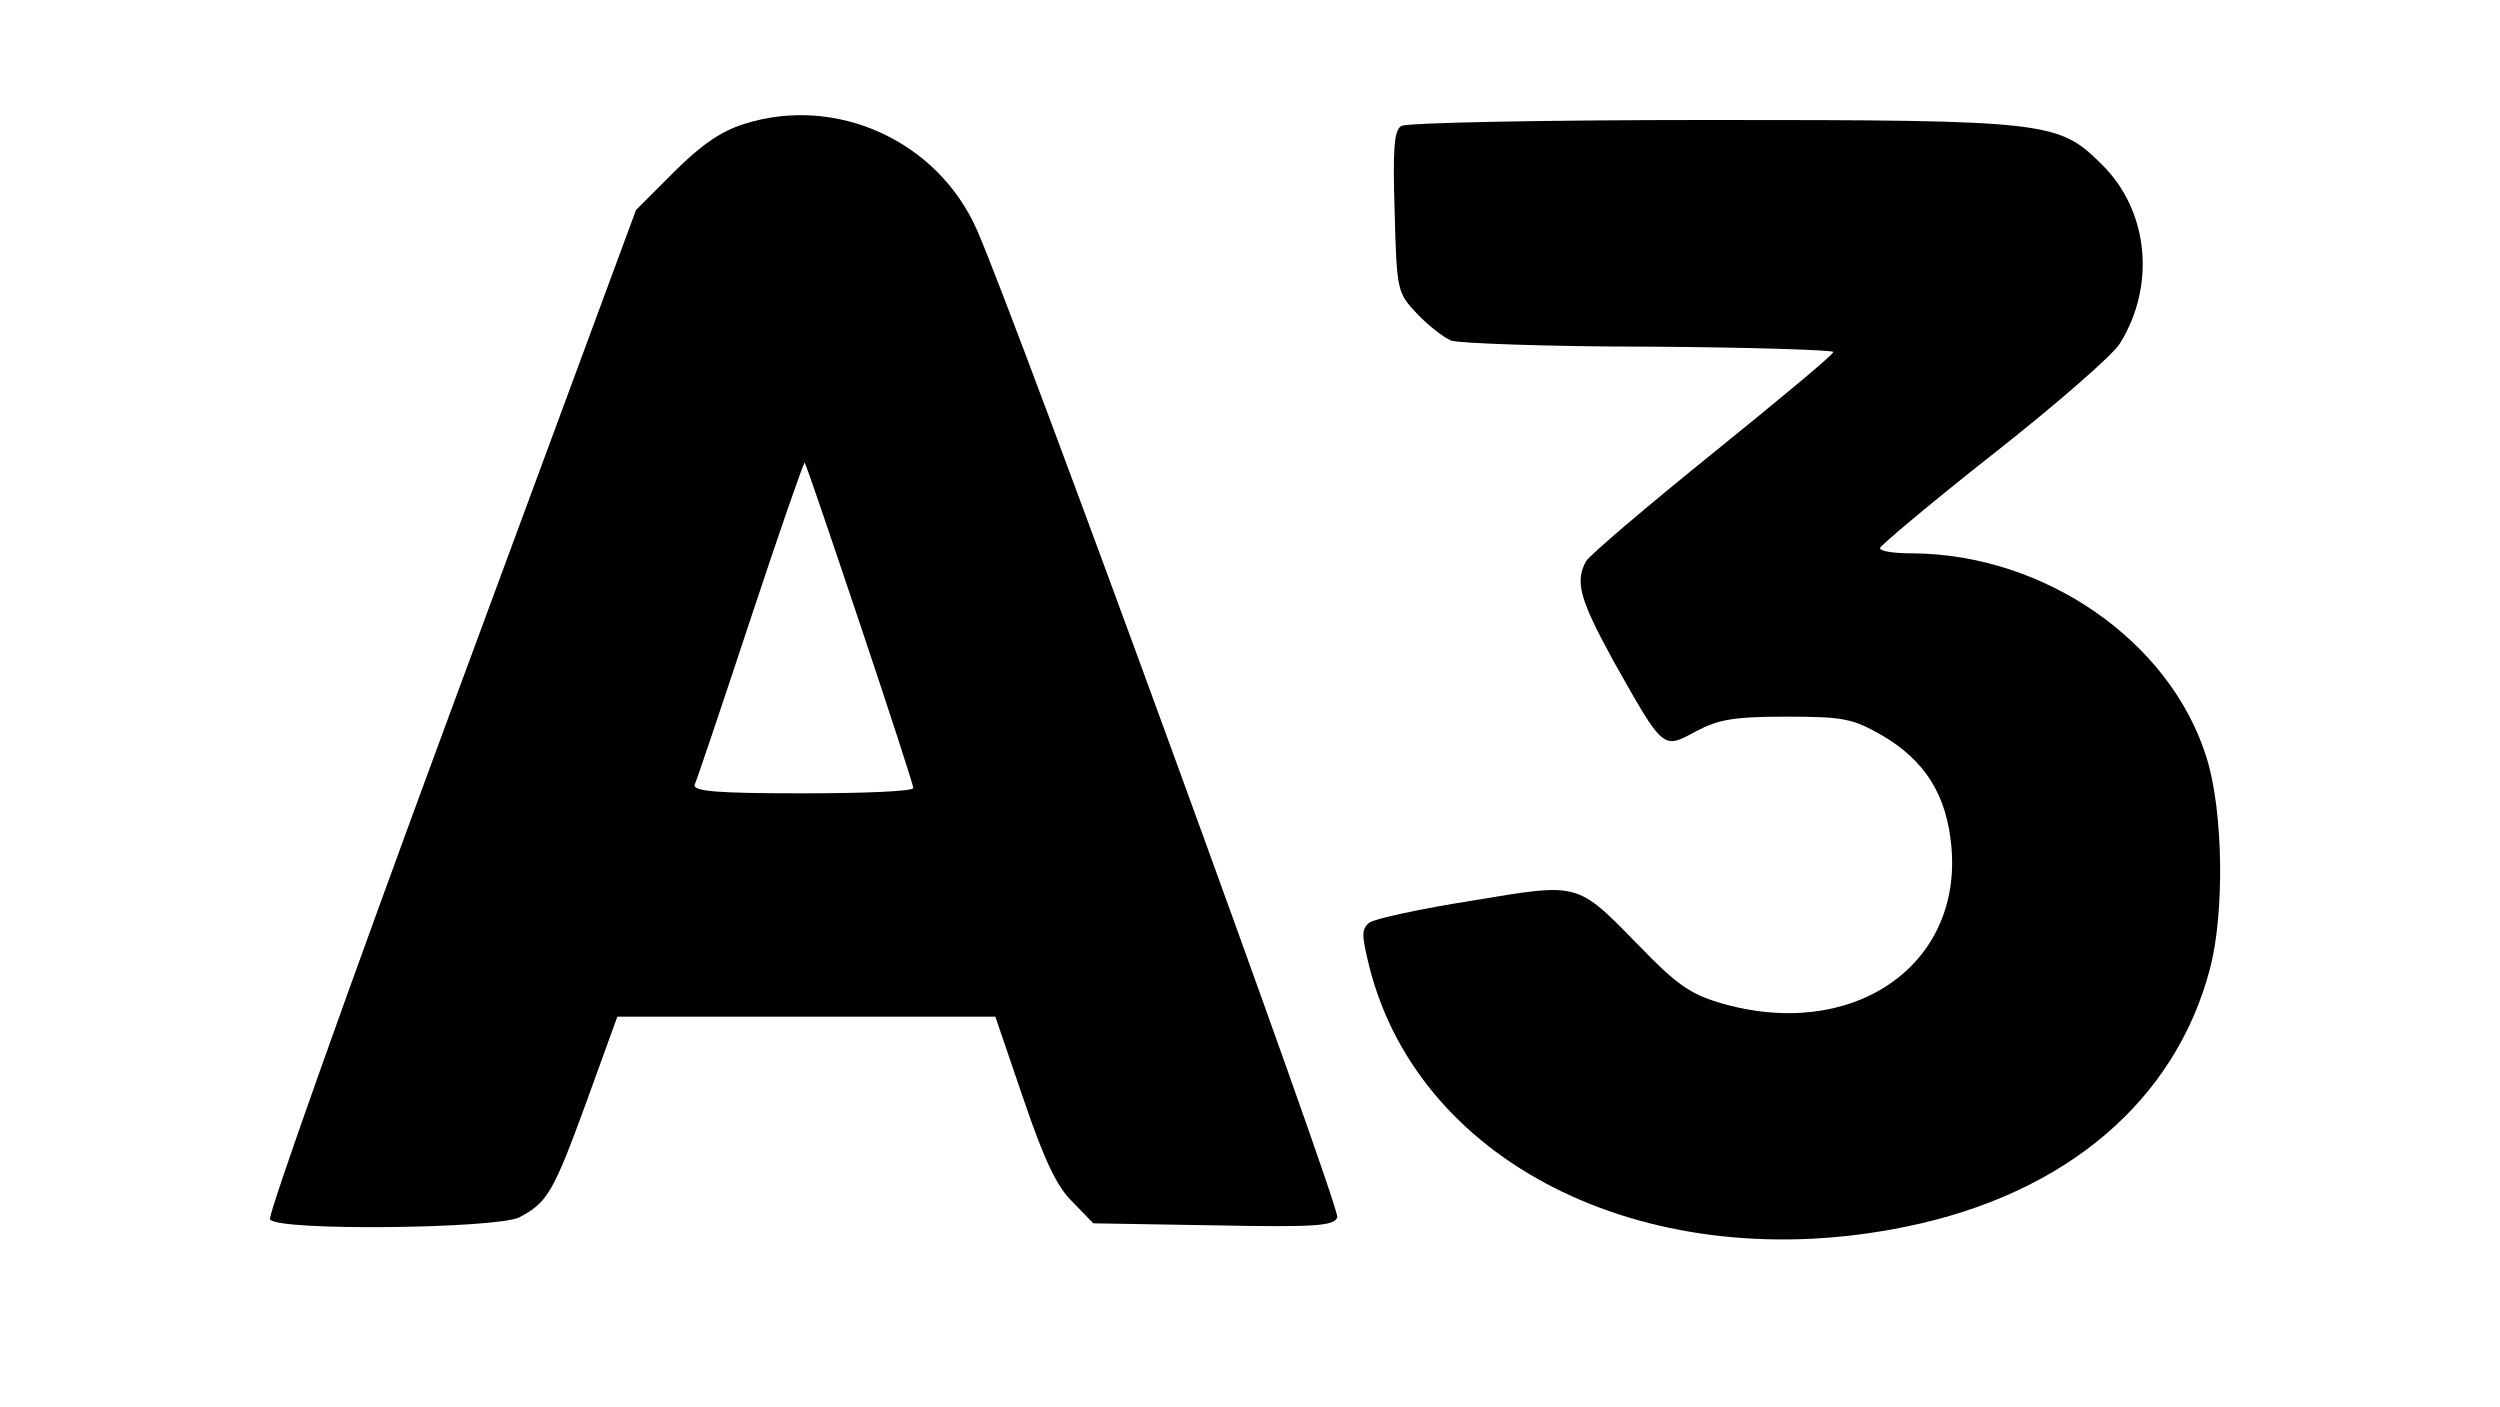
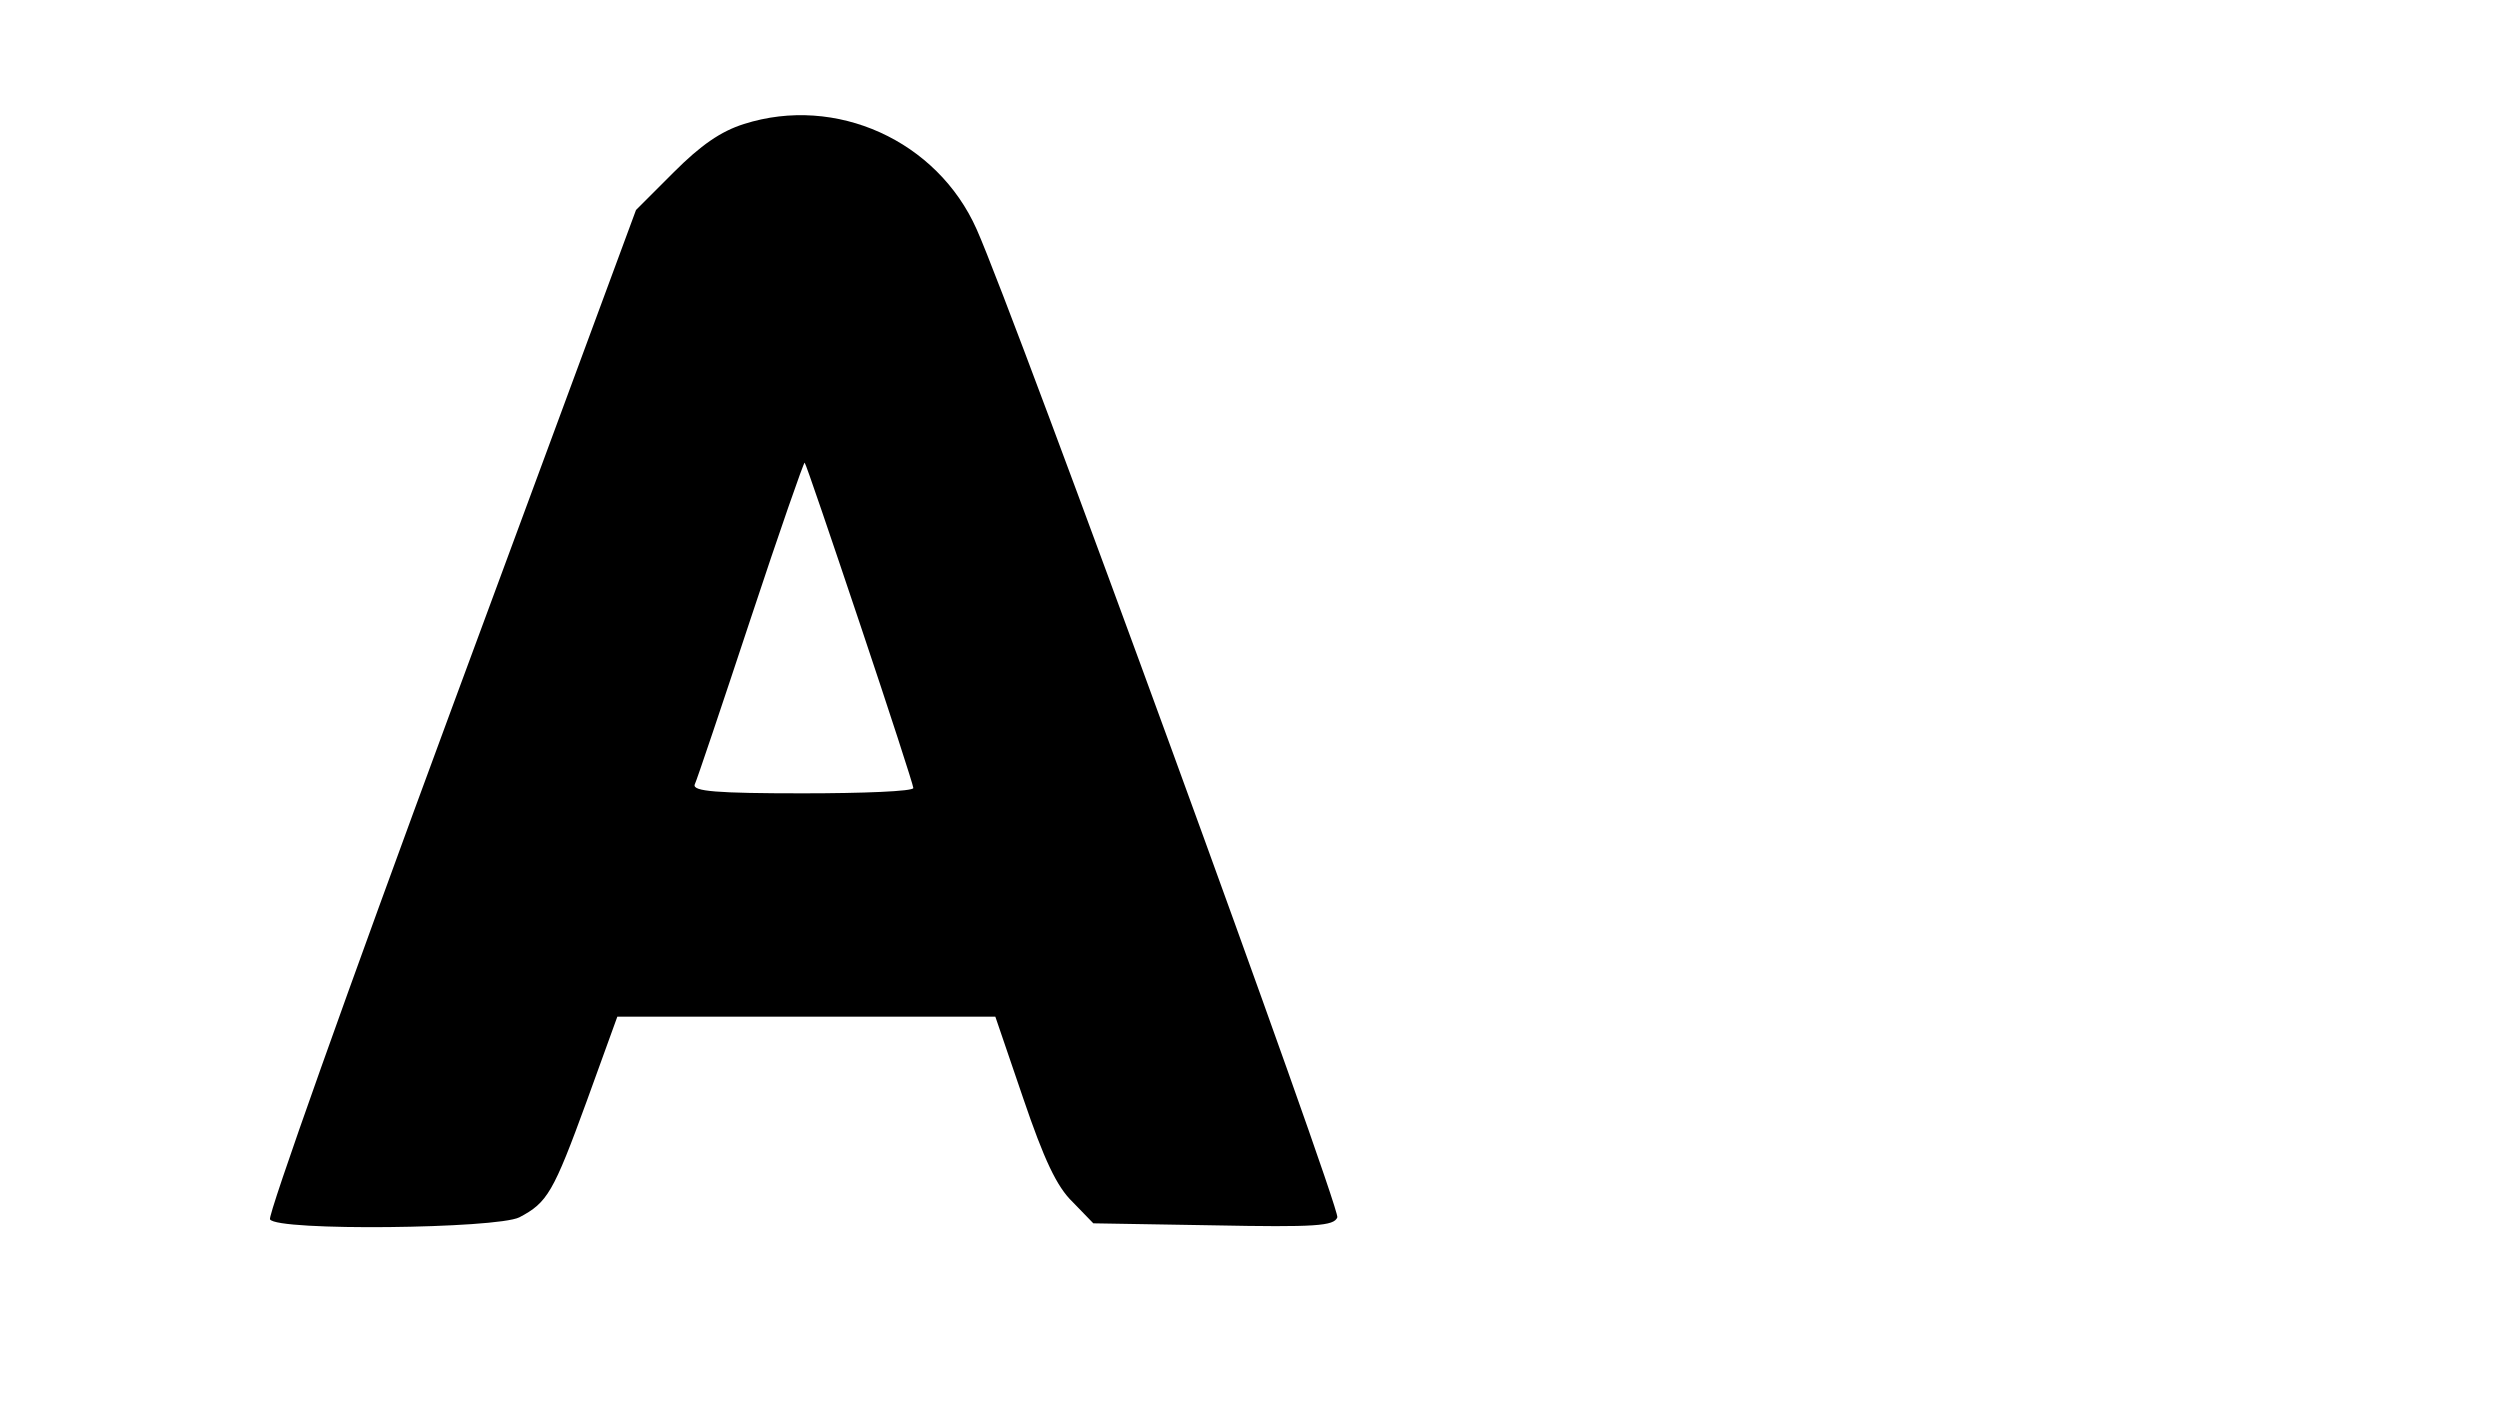
<svg xmlns="http://www.w3.org/2000/svg" version="1.0" width="375pt" height="211pt" viewBox="0 0 375 211" preserveAspectRatio="xMidYMid meet">
  <g transform="translate(0,211) scale(0.1,-0.1)" fill="#000000" stroke="none">
    <path d="M1116 1924 c-35 -11 -65 -32 -105 -72 l-57 -57 -278 -752 c-153 -414 -275 -757 -271 -762 10 -18 340 -14 374 3 42 22 51 37 101 174 l46 127 283 0 284 0 42 -123 c31 -91 50 -132 74 -155 l31 -32 180 -3 c154 -3 181 -1 186 12 5 14 -485 1357 -541 1482 -59 133 -211 202 -349 158z m174 -750 c44 -131 80 -242 80 -246 0 -5 -75 -8 -166 -8 -129 0 -165 3 -162 13 3 6 41 119 84 249 43 130 80 236 81 234 2 -2 39 -111 83 -242z" />
-     <path d="M2102 1921 c-11 -6 -13 -36 -10 -129 3 -118 4 -121 33 -152 17 -18 40 -36 52 -41 13 -4 147 -9 298 -9 151 -1 275 -5 275 -8 0 -4 -82 -72 -181 -152 -99 -80 -185 -153 -190 -162 -17 -31 -9 -58 42 -151 75 -133 73 -131 123 -104 34 18 57 22 136 22 86 0 99 -3 143 -28 65 -38 97 -90 104 -166 17 -181 -150 -294 -348 -235 -44 13 -66 29 -119 84 -96 98 -89 96 -252 69 -76 -12 -146 -27 -154 -33 -12 -10 -12 -18 1 -70 78 -298 425 -464 804 -386 240 49 404 189 456 387 22 84 20 236 -5 316 -54 175 -243 306 -442 307 -27 0 -48 3 -48 8 1 4 77 68 171 142 94 74 179 148 189 165 54 87 43 199 -27 268 -65 65 -80 67 -587 67 -248 0 -457 -4 -464 -9z" />
  </g>
</svg>